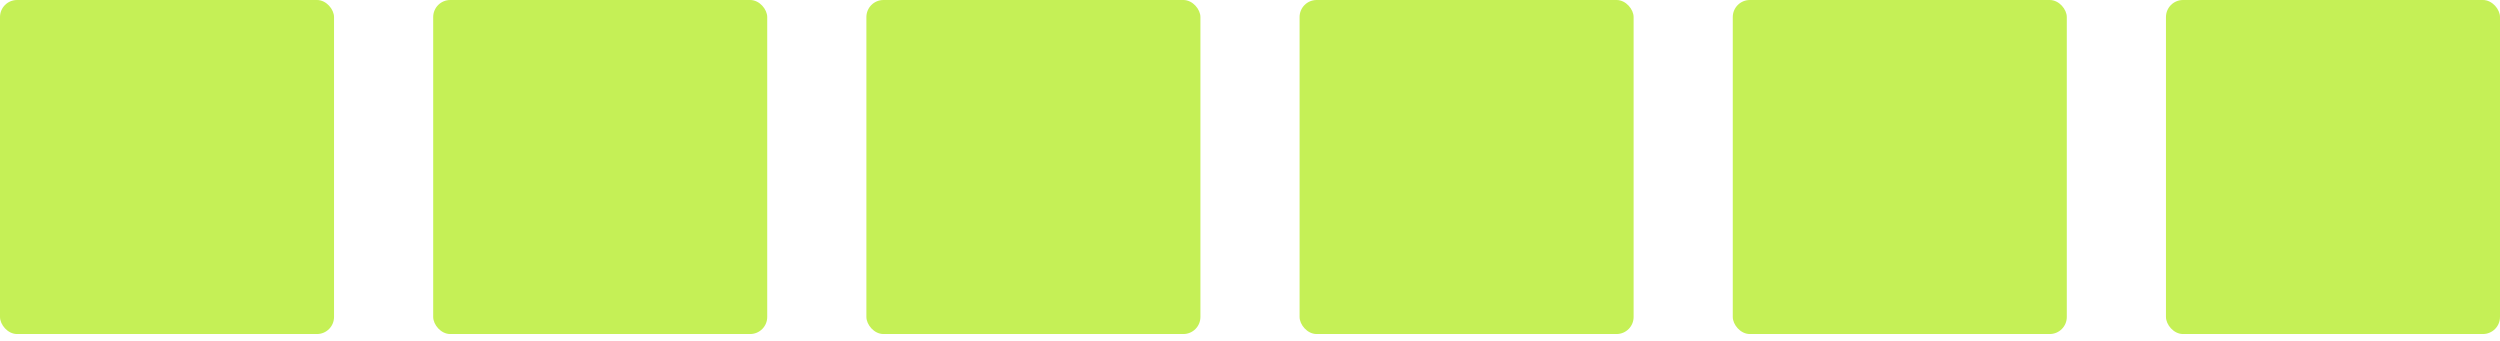
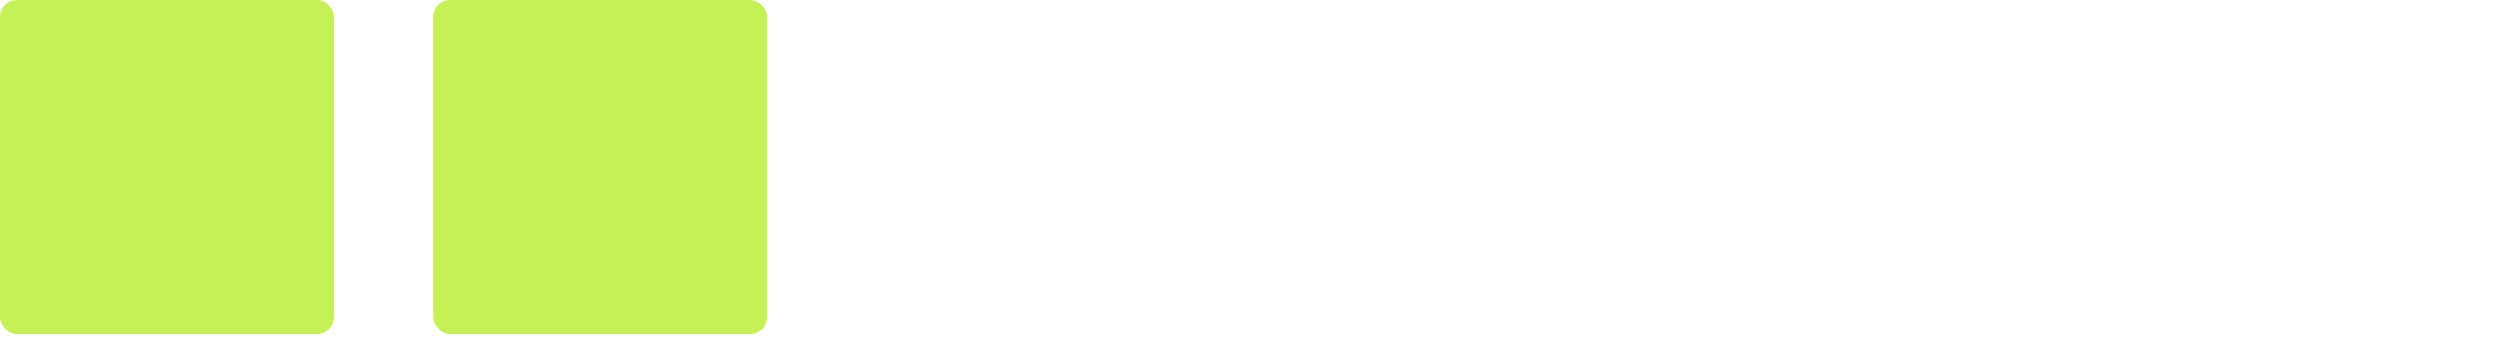
<svg xmlns="http://www.w3.org/2000/svg" width="293" height="40" viewBox="0 0 293 40" fill="none">
  <rect width="39.148" height="39.148" rx="2" fill="#C5F056" />
-   <rect x="101.541" width="39.148" height="39.148" rx="2" fill="#C5F056" />
-   <rect x="203.081" width="39.148" height="39.148" rx="2" fill="#C5F056" />
  <rect x="50.77" width="39.148" height="39.148" rx="2" fill="#C5F056" />
-   <rect x="152.311" width="39.148" height="39.148" rx="2" fill="#C5F056" />
-   <rect x="253.851" width="39.148" height="39.148" rx="2" fill="#C5F056" />
</svg>